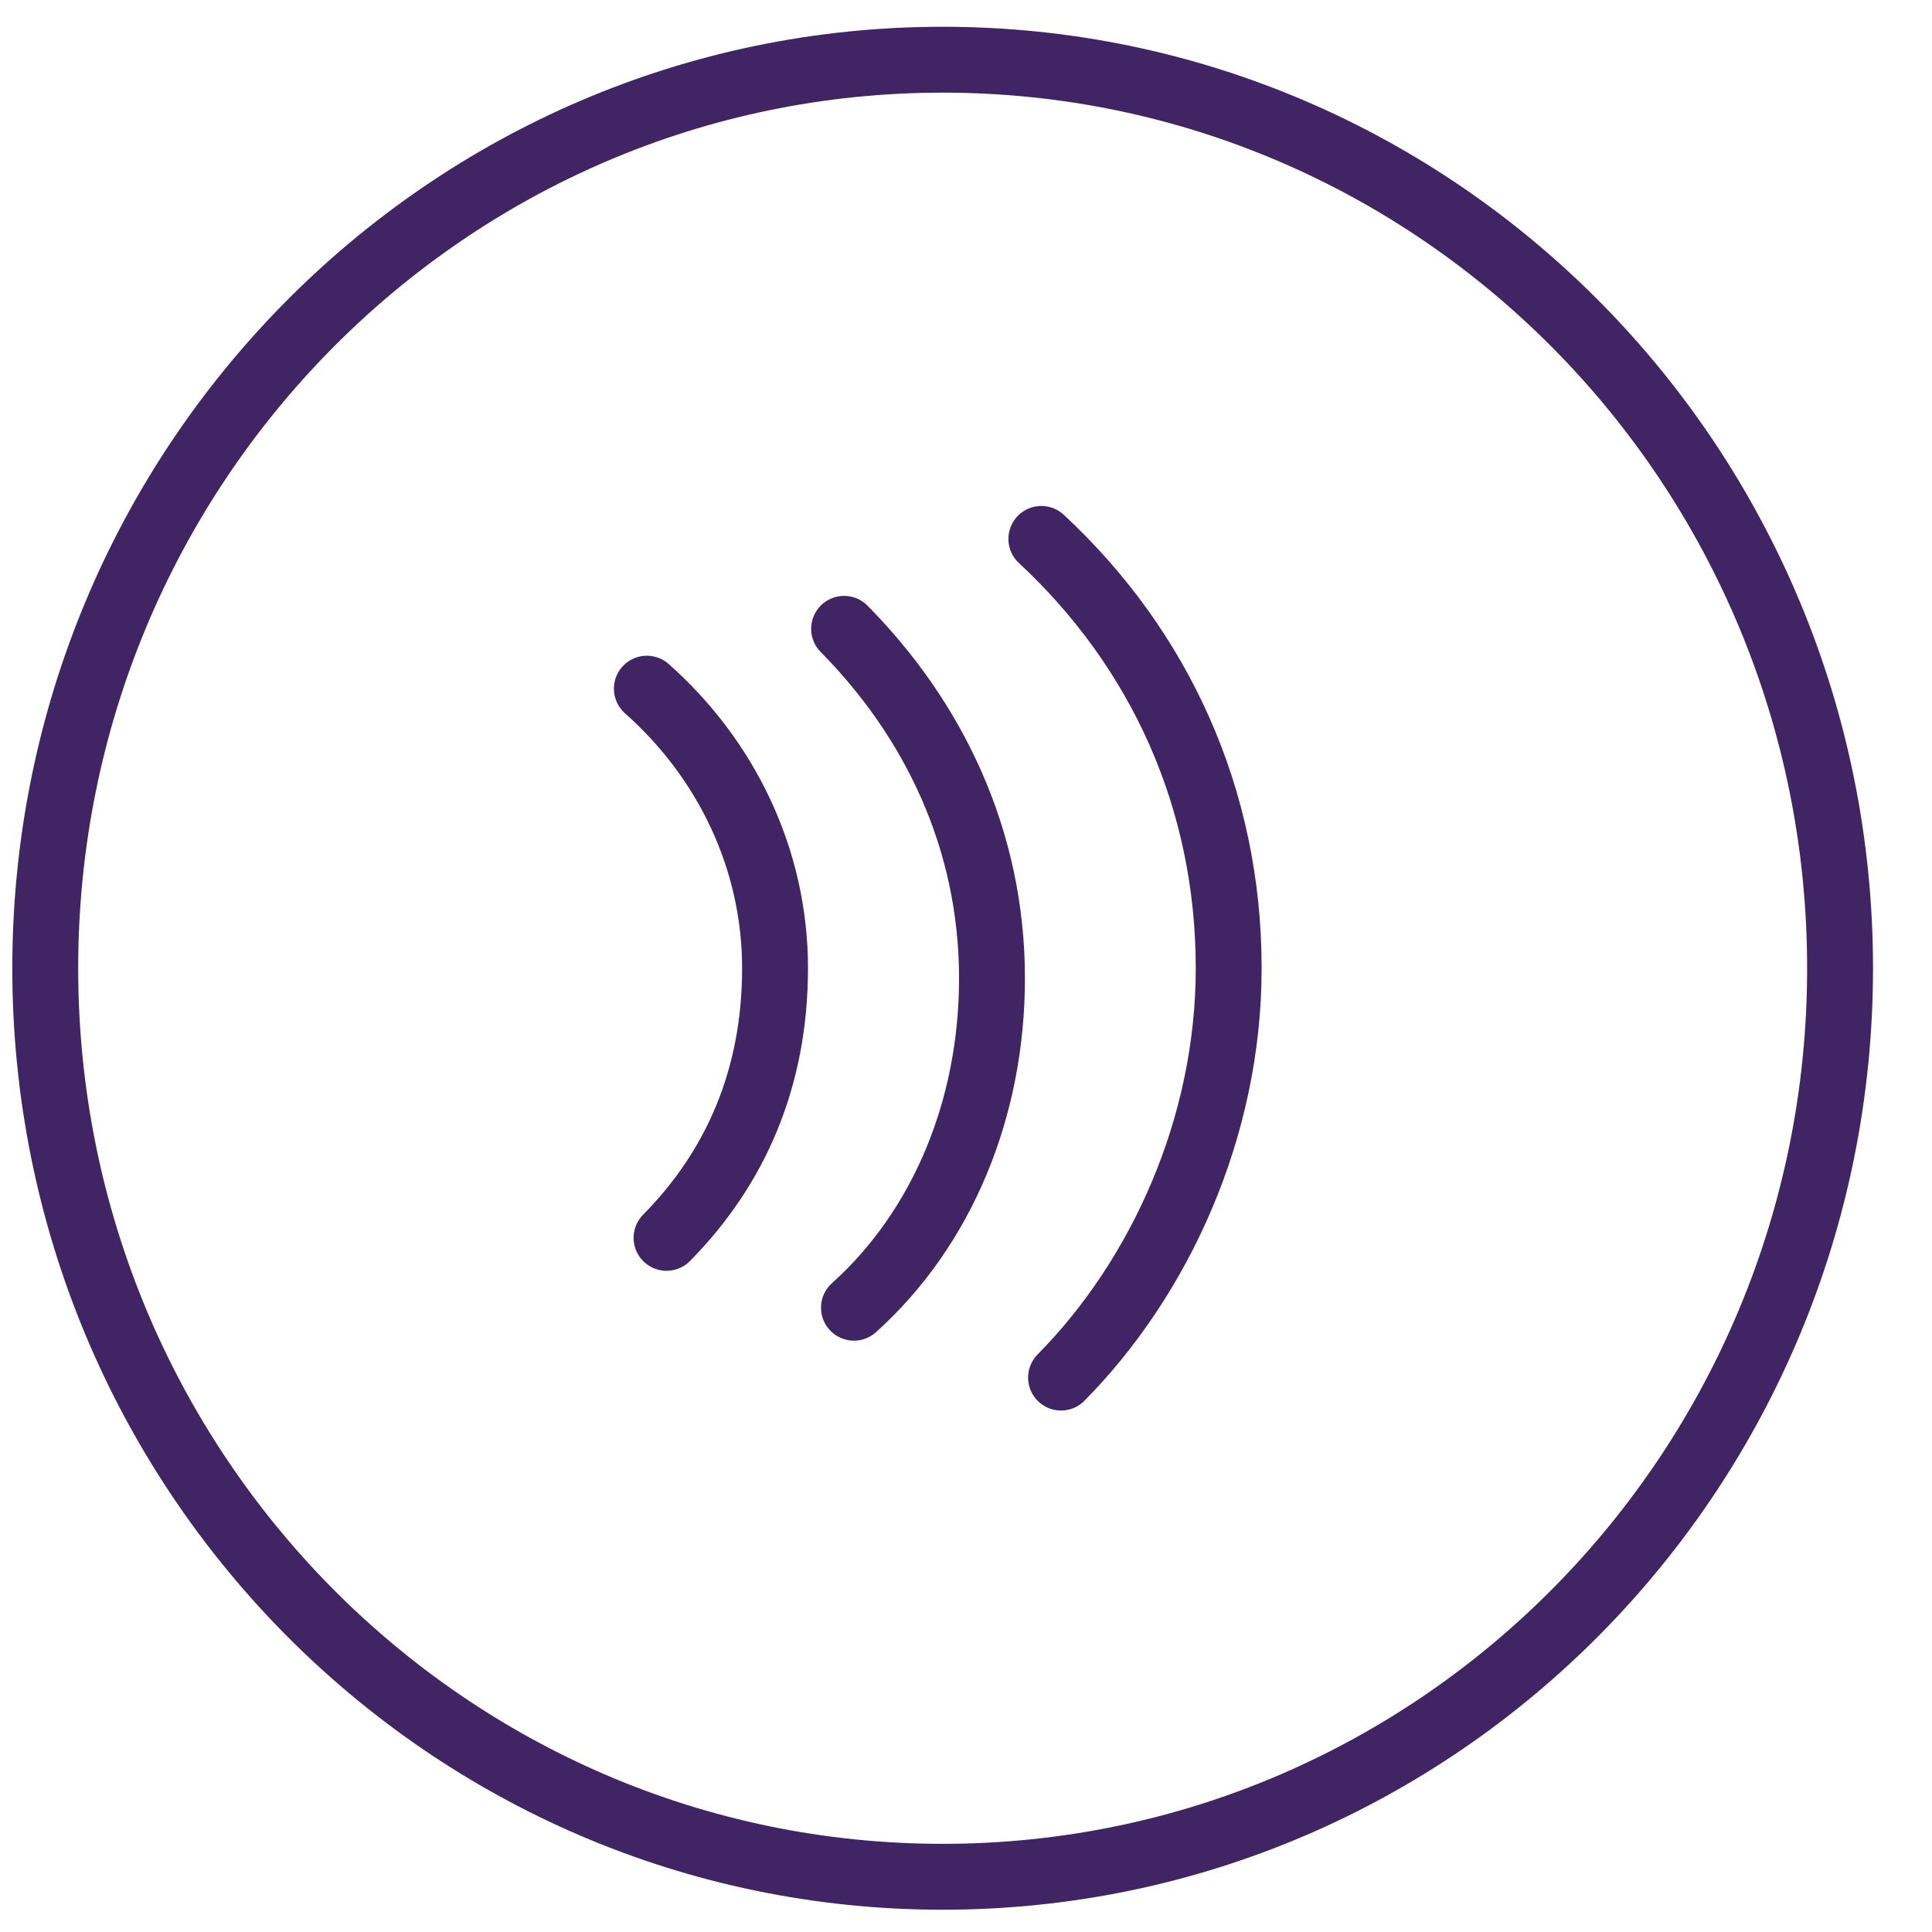
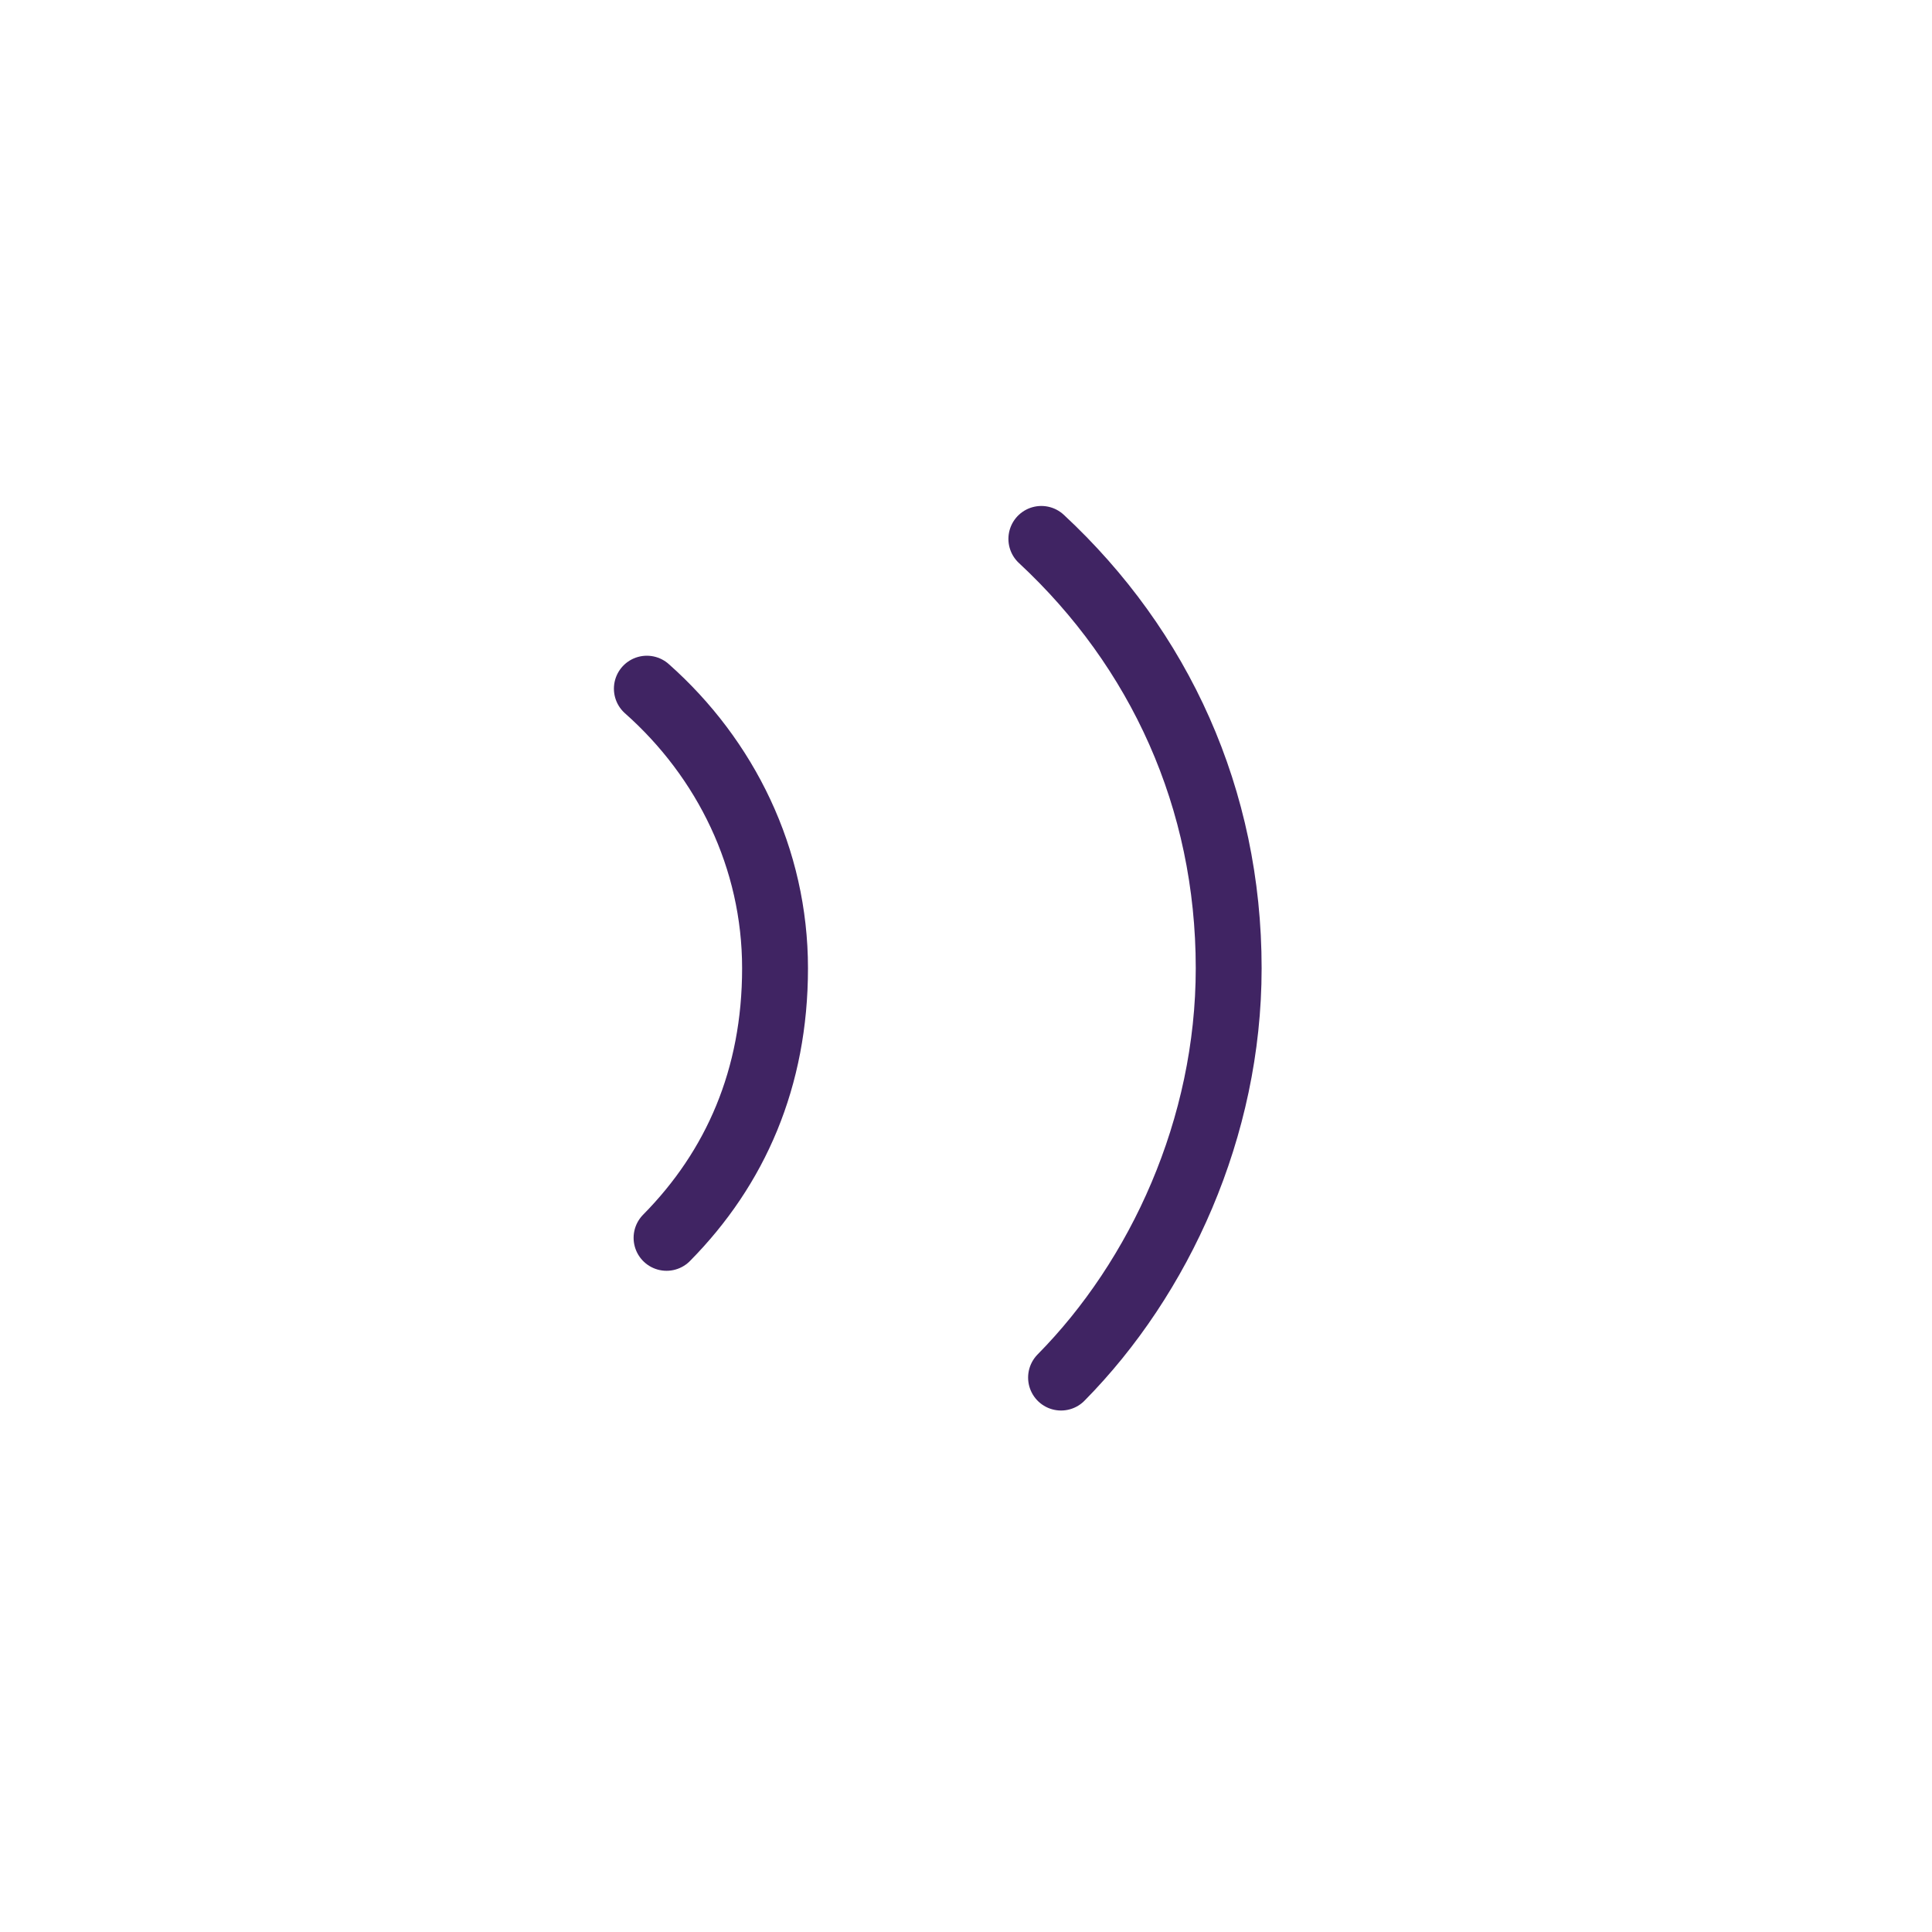
<svg xmlns="http://www.w3.org/2000/svg" width="31" height="31" viewBox="0 0 31 31" fill="none">
-   <path d="M15.126 30.114C23.078 30.114 29.525 23.587 29.525 15.536C29.525 7.485 23.078 0.958 15.126 0.958C7.173 0.958 0.726 7.485 0.726 15.536C0.726 23.587 7.173 30.114 15.126 30.114Z" stroke="#402463" stroke-width="1.057" stroke-miterlimit="10" />
  <path d="M16.709 8.647C18.607 10.41 19.715 12.813 19.715 15.536C19.715 18.099 18.607 20.502 17.025 22.104" stroke="#402463" stroke-width="1.057" stroke-miterlimit="10" stroke-linecap="round" />
-   <path d="M13.544 10.09C14.968 11.531 15.917 13.454 15.917 15.697C15.917 17.779 15.126 19.702 13.702 20.983" stroke="#402463" stroke-width="1.057" stroke-miterlimit="10" stroke-linecap="round" />
  <path d="M10.379 11.05C11.645 12.172 12.436 13.774 12.436 15.536C12.436 17.298 11.803 18.74 10.695 19.862" stroke="#402463" stroke-width="1.057" stroke-miterlimit="10" stroke-linecap="round" />
</svg>